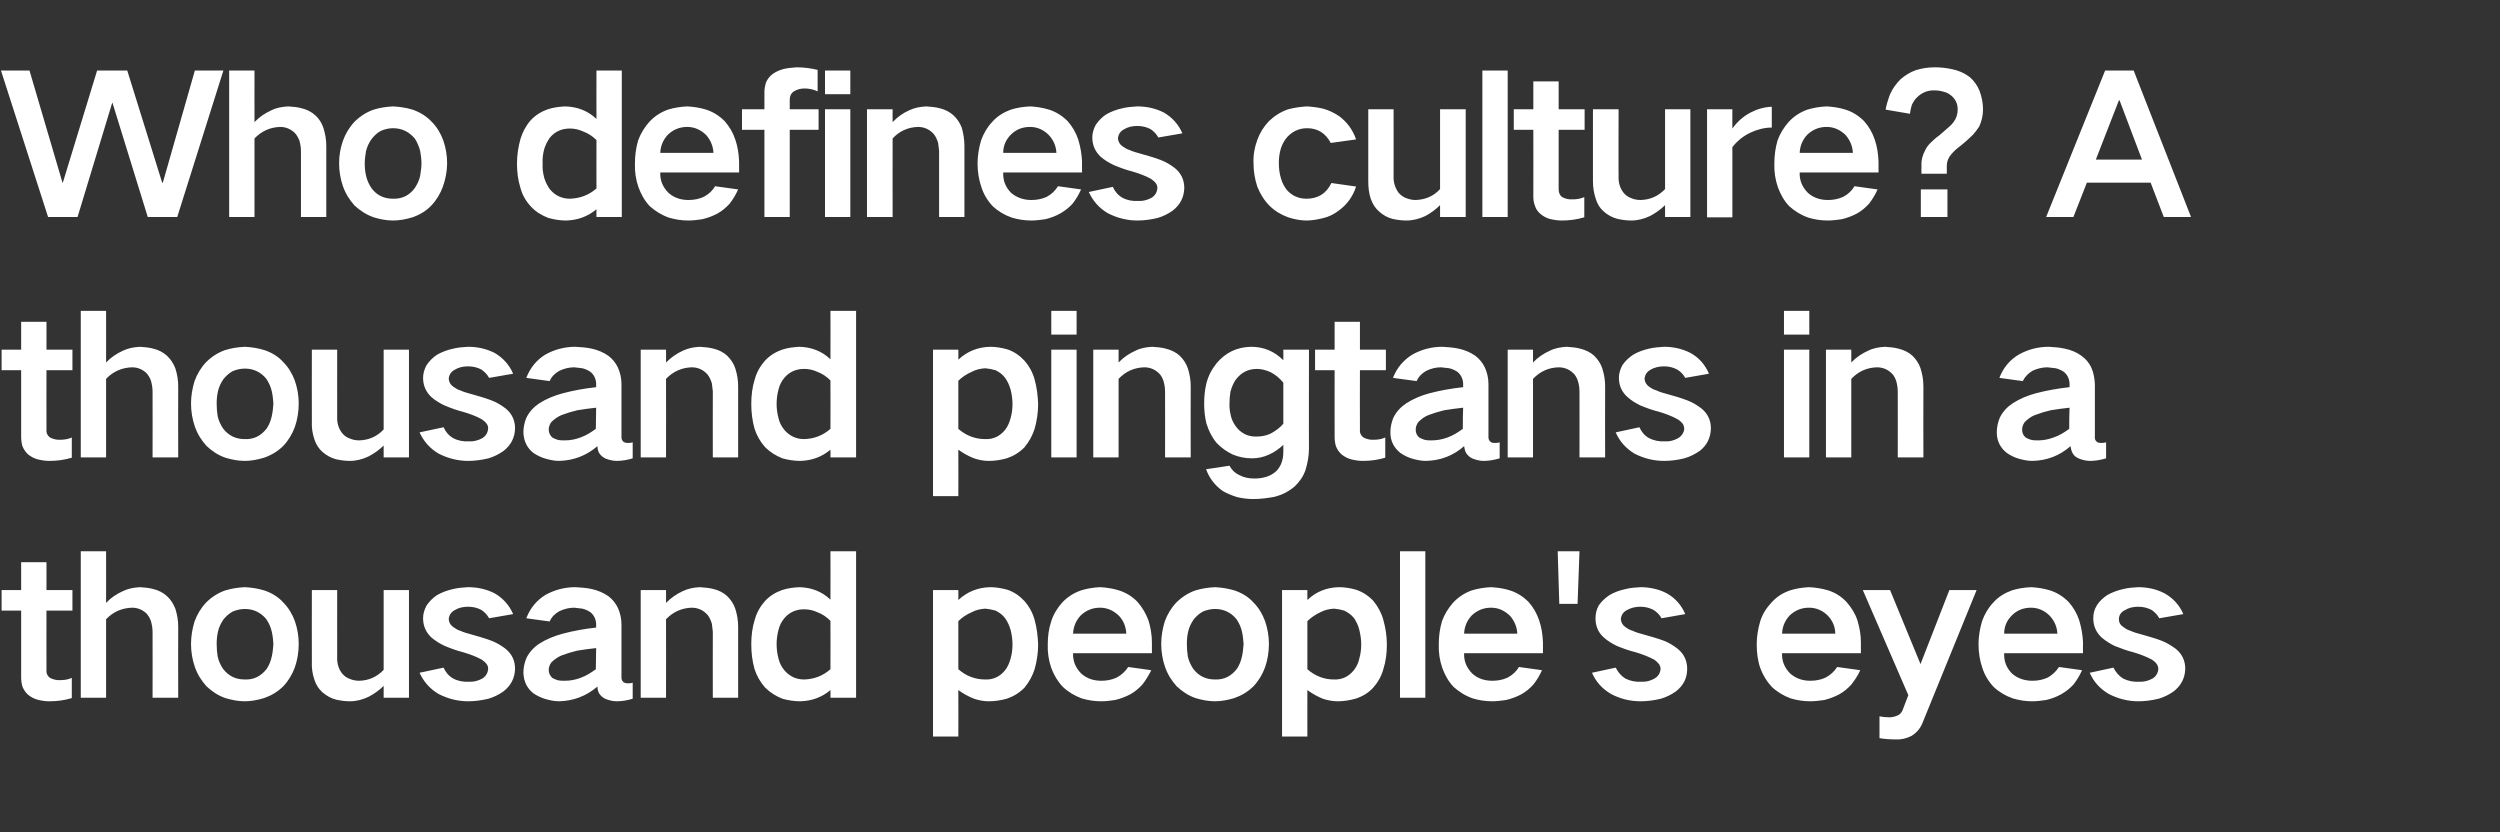
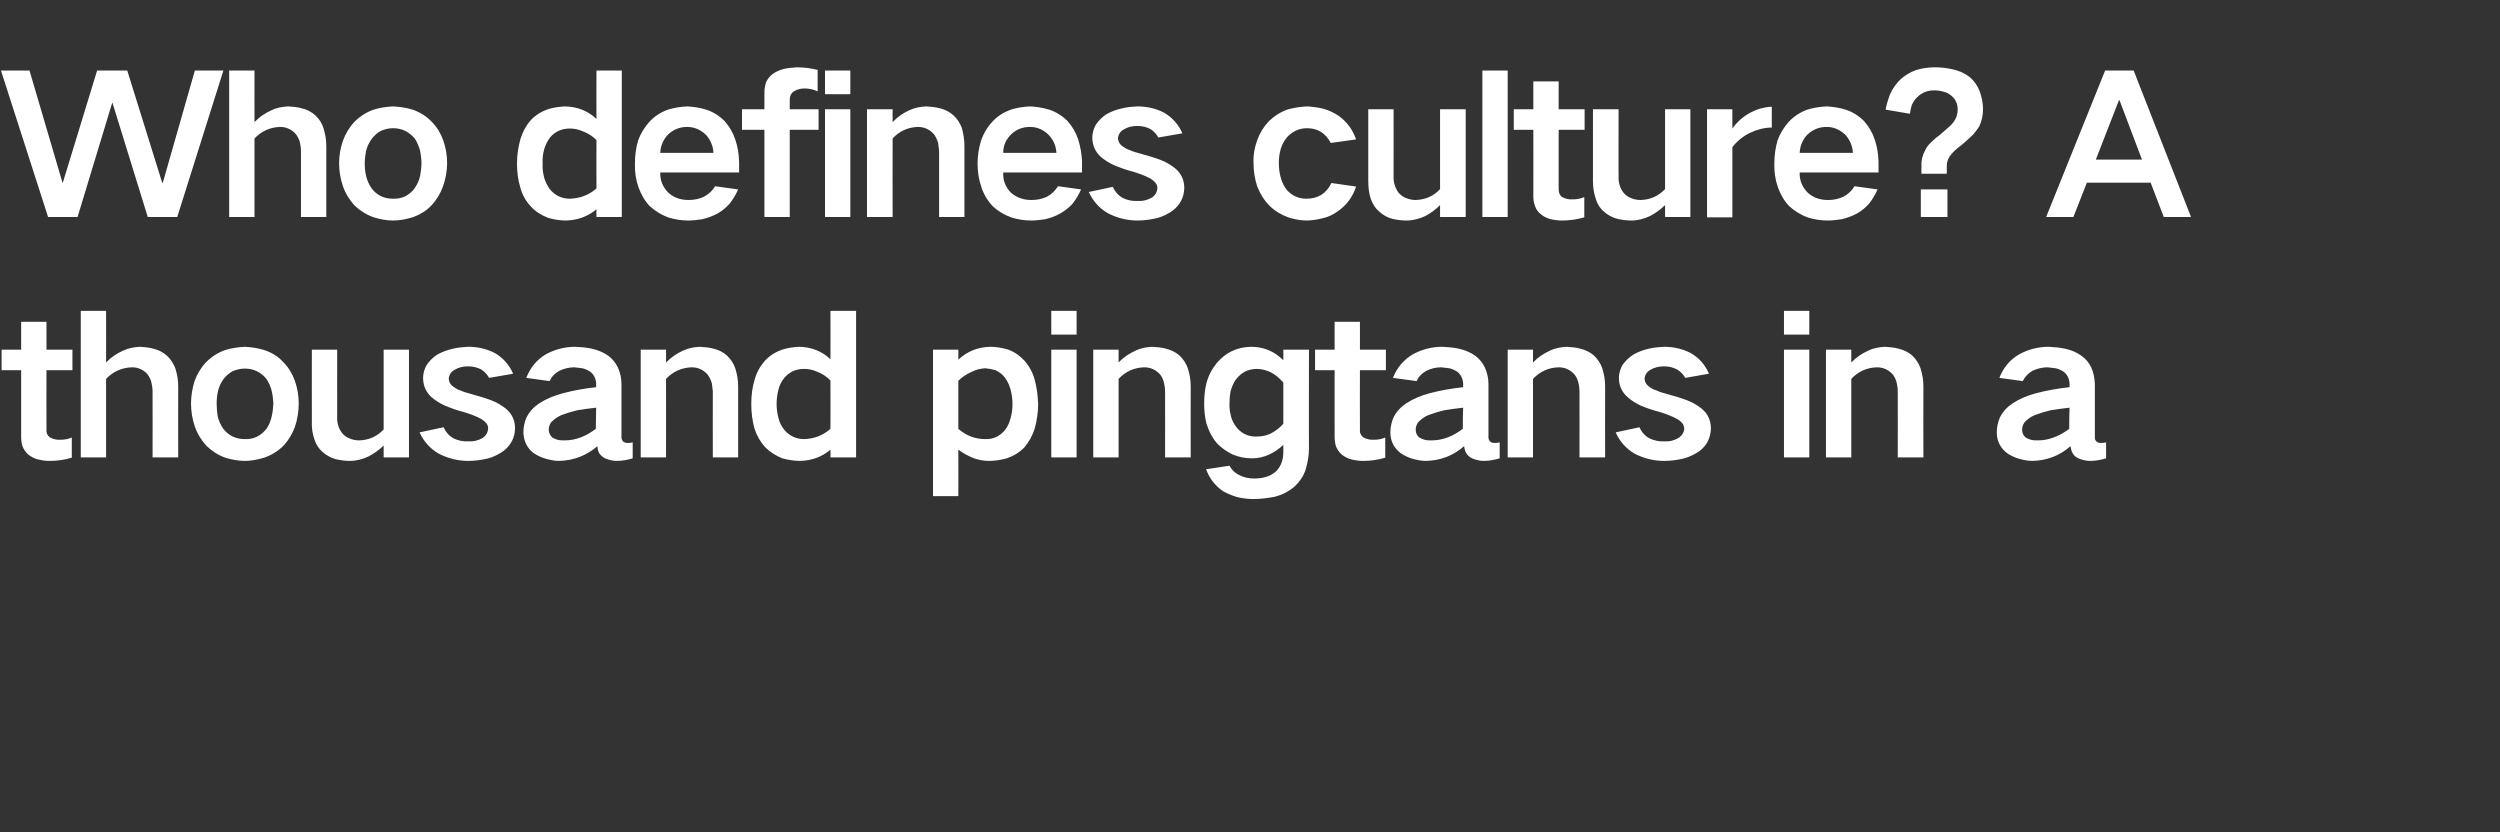
<svg xmlns="http://www.w3.org/2000/svg" version="1.1" width="780px" height="259.6px" viewBox="0 -22 780 259.6" style="top:-22px">
  <rect x="0" y="-22" width="780" height="259.6" fill="#333333" stroke="none" />
  <desc>Who defines culture? A thousand pingtans in a thousand people's eyes</desc>
  <defs />
  <g id="Polygon28164">
-     <path d="M 0.5 162.1 L 0.5 168.5 L 6.6 168.5 C 6.6 168.5 6.6 189.24 6.6 189.2 C 6.6 190.2 6.7 191.2 7 192.2 C 7.4 193.2 8 194.1 8.8 194.8 C 9.7 195.5 10.6 196 11.7 196.3 C 12.9 196.6 14.1 196.8 15.4 196.8 C 17.8 196.8 20.1 196.5 22.4 195.8 C 22.4 195.8 22.4 189.5 22.4 189.5 C 21.3 190 20.1 190.2 18.9 190.2 C 17.7 190.3 16.6 190 15.6 189.5 C 14.8 188.9 14.4 188.1 14.5 187 C 14.46 187.02 14.5 168.5 14.5 168.5 L 22.6 168.5 L 22.6 162.1 L 14.5 162.1 L 14.5 153.4 L 6.6 153.4 L 6.6 162.1 L 0.5 162.1 Z M 25.2 150 L 25.2 195.7 L 33.1 195.7 C 33.1 195.7 33.12 171.18 33.1 171.2 C 35.3 168.9 38 167.7 41.2 167.6 C 42.9 167.6 44.4 168.2 45.7 169.4 C 46.3 170.1 46.8 170.9 47.1 171.8 C 47.4 172.9 47.6 174 47.6 175.1 C 47.64 175.08 47.6 195.7 47.6 195.7 L 55.6 195.7 C 55.6 195.7 55.56 173.52 55.6 173.5 C 55.6 171.6 55.3 169.8 54.7 167.9 C 54.1 166.4 53.3 165.1 52.1 164 C 50.9 162.9 49.5 162.2 47.9 161.8 C 46.5 161.4 45.1 161.3 43.7 161.2 C 41.8 161.3 40.1 161.6 38.4 162.4 C 36.4 163.3 34.6 164.5 33.1 166.1 C 33.12 166.14 33.1 150 33.1 150 L 25.2 150 Z M 60.7 171.9 C 60 174.2 59.6 176.5 59.6 178.9 C 59.6 181.4 60 183.8 60.8 186.1 C 61.6 188.4 62.8 190.3 64.4 192.1 C 66.1 193.7 68 195 70.3 195.8 C 72.3 196.4 74.3 196.8 76.4 196.8 C 78.4 196.8 80.4 196.4 82.4 195.8 C 84.7 195 86.7 193.8 88.4 192.1 C 90 190.4 91.2 188.4 92 186.2 C 92.8 183.9 93.2 181.4 93.2 178.9 C 93.2 176.5 92.8 174.1 92 171.8 C 91.2 169.6 90 167.6 88.4 166 C 86.8 164.2 84.8 163 82.4 162.2 C 80.4 161.6 78.4 161.3 76.4 161.2 C 74.3 161.3 72.3 161.6 70.3 162.2 C 68 163 66 164.3 64.3 166 C 62.7 167.7 61.5 169.7 60.7 171.9 C 60.7 171.9 60.7 171.9 60.7 171.9 Z M 67.9 182.8 C 67.7 181.5 67.6 180.2 67.6 178.9 C 67.6 177.7 67.7 176.4 68 175.1 C 68.3 173.7 68.9 172.5 69.7 171.3 C 70.5 170.3 71.5 169.4 72.6 168.8 C 73.8 168.3 75.1 168 76.4 168 C 79.1 168 81.4 169.1 83.1 171.2 C 83.9 172.4 84.5 173.7 84.8 175.1 C 85.1 176.4 85.2 177.6 85.3 178.9 C 85.2 180.2 85.1 181.5 84.8 182.8 C 84.5 184.2 84 185.5 83.2 186.7 C 81.4 189 79.2 190.1 76.4 190 C 73.5 190 71.3 188.9 69.6 186.7 C 68.8 185.5 68.2 184.2 67.9 182.8 C 67.9 182.8 67.9 182.8 67.9 182.8 Z M 97.3 162.1 C 97.3 162.1 97.26 184.5 97.3 184.5 C 97.2 186.5 97.5 188.3 98.1 190.1 C 98.6 191.7 99.5 193 100.6 194 C 101.9 195.1 103.3 195.9 104.9 196.3 C 106.3 196.6 107.7 196.8 109.1 196.8 C 111.2 196.8 113.1 196.3 115 195.4 C 116.7 194.5 118.3 193.4 119.7 192 C 119.7 192 119.7 195.7 119.7 195.7 L 127.6 195.7 L 127.6 162.1 L 119.7 162.1 C 119.7 162.1 119.7 186.96 119.7 187 C 117.6 189.2 115.1 190.3 112.1 190.4 C 111 190.4 110 190.2 109.1 189.8 C 108.2 189.5 107.4 188.9 106.8 188.2 C 105.6 186.7 105.1 184.9 105.2 182.9 C 105.18 182.94 105.2 162.1 105.2 162.1 L 97.3 162.1 Z M 130.9 187.9 C 132.2 190.7 134.1 192.9 136.8 194.5 C 139.7 196 142.8 196.8 146.1 196.8 C 148.2 196.8 150.3 196.5 152.4 196 C 154.1 195.5 155.7 194.7 157.1 193.7 C 159.4 191.9 160.6 189.6 160.7 186.7 C 160.7 184.1 159.7 182 157.7 180.4 C 156.4 179.4 154.9 178.5 153.3 177.9 C 151.2 177.1 149 176.5 146.9 175.9 C 145.8 175.6 144.7 175.3 143.6 174.8 C 142.9 174.6 142.2 174.2 141.5 173.7 C 140.6 173.1 140.1 172.3 140 171.2 C 140.1 170 140.7 169 141.8 168.4 C 143.1 167.6 144.5 167.3 146 167.3 C 147.5 167.3 148.9 167.6 150.2 168.3 C 151.2 169 152 169.8 152.6 170.9 C 152.6 170.9 160.1 169.6 160.1 169.6 C 158.9 166.8 156.9 164.6 154.3 163.1 C 151.7 161.8 149 161.2 146 161.2 C 144.4 161.3 142.9 161.4 141.3 161.8 C 139.5 162.2 137.9 162.8 136.3 163.7 C 135 164.6 134 165.6 133.1 166.9 C 132.4 168.2 132 169.5 132 170.9 C 132 173.3 132.9 175.3 134.6 176.9 C 135.9 178 137.2 178.8 138.7 179.5 C 140.6 180.3 142.5 181 144.5 181.5 C 146.5 182.1 148.5 182.8 150.3 183.8 C 150.9 184.2 151.5 184.7 151.9 185.3 C 152.2 185.7 152.3 186.2 152.3 186.7 C 152.2 188 151.6 189 150.5 189.7 C 149.2 190.4 147.8 190.8 146.3 190.7 C 144.6 190.8 142.9 190.5 141.4 189.7 C 140 188.9 139 187.7 138.4 186.3 C 138.4 186.3 130.9 187.9 130.9 187.9 Z M 172.3 189.5 C 171.6 188.8 171.2 188 171.2 187 C 171.2 186.2 171.5 185.4 172 184.7 C 172.9 183.8 174 183 175.2 182.5 C 176.8 181.9 178.4 181.4 180.1 181 C 182 180.7 184 180.4 186 180.2 C 186 182.4 185.9 184.6 185.9 186.8 C 184.4 187.9 182.8 188.9 181.1 189.5 C 179.5 190.1 177.9 190.4 176.2 190.4 C 175.5 190.4 174.7 190.4 173.9 190.2 C 173.4 190 172.8 189.8 172.3 189.5 C 172.3 189.5 172.3 189.5 172.3 189.5 Z M 164.2 183.4 C 163.6 184.9 163.3 186.4 163.3 187.9 C 163.4 190.6 164.4 192.7 166.4 194.3 C 167.6 195.1 168.8 195.7 170.2 196.1 C 171.6 196.5 173 196.8 174.4 196.8 C 178.9 196.7 182.9 195.2 186.4 192.2 C 186.4 193 186.6 193.7 186.9 194.3 C 187.4 195.1 188.1 195.7 189 196.1 C 190.1 196.5 191.2 196.8 192.4 196.8 C 194.1 196.8 195.8 196.5 197.4 196 C 197.4 196 197.4 191 197.4 191 C 196.8 191.2 196.3 191.2 195.7 191.2 C 195.3 191.2 195 191.1 194.6 190.9 C 194.1 190.5 193.8 189.9 193.9 189.1 C 193.9 189.1 193.9 172.8 193.9 172.8 C 193.9 171 193.5 169.3 192.8 167.7 C 192.1 166.2 191.1 165 189.8 164 C 188.2 162.9 186.5 162.2 184.7 161.8 C 183 161.4 181.2 161.3 179.5 161.2 C 176.2 161.2 173.1 162 170.2 163.6 C 167.4 165.3 165.4 167.8 164.2 170.9 C 164.2 170.9 171.5 171.9 171.5 171.9 C 172.1 170.5 173.1 169.5 174.5 168.7 C 176 168 177.5 167.6 179.2 167.6 C 180 167.7 180.9 167.8 181.7 167.9 C 182.6 168.1 183.4 168.5 184.2 169 C 185.3 169.9 185.9 171.1 186 172.6 C 186 172.6 186 173.8 186 173.8 C 182.4 174.2 179 174.8 175.6 175.7 C 173 176.4 170.5 177.4 168.3 178.8 C 166.5 180 165.1 181.5 164.2 183.4 C 164.2 183.4 164.2 183.4 164.2 183.4 Z M 199.9 162.1 L 199.9 195.7 L 207.8 195.7 C 207.8 195.7 207.84 171.18 207.8 171.2 C 210 168.9 212.7 167.7 215.8 167.6 C 217.8 167.6 219.5 168.4 220.8 169.9 C 221.4 170.7 221.8 171.6 222.1 172.6 C 222.2 173.4 222.3 174.2 222.4 175.1 C 222.36 175.08 222.4 195.7 222.4 195.7 L 230.3 195.7 C 230.3 195.7 230.28 173.52 230.3 173.5 C 230.3 171.6 230 169.8 229.4 167.9 C 228.9 166.4 228 165.1 226.9 164 C 225.7 162.9 224.3 162.2 222.7 161.8 C 221.2 161.4 219.8 161.3 218.3 161.2 C 216.5 161.3 214.8 161.6 213.1 162.4 C 211.1 163.3 209.4 164.5 207.8 166.1 C 207.84 166.08 207.8 162.1 207.8 162.1 L 199.9 162.1 Z M 235.5 171.3 C 234.7 173.8 234.4 176.4 234.4 179 C 234.4 181.6 234.7 184.2 235.4 186.7 C 236.1 188.9 237.2 190.8 238.7 192.5 C 240.3 194.1 242.1 195.2 244.1 196 C 245.9 196.5 247.8 196.8 249.7 196.8 C 253.2 196.7 256.4 195.6 259.1 193.3 C 259.14 193.32 259.1 195.7 259.1 195.7 L 267.1 195.7 L 267.1 150 L 259.1 150 C 259.1 150 259.14 165.06 259.1 165.1 C 256.4 162.5 253.1 161.3 249.4 161.2 C 247.6 161.3 245.8 161.5 244 162.1 C 242 162.8 240.2 163.9 238.7 165.5 C 237.2 167.2 236.1 169.1 235.5 171.3 C 235.5 171.3 235.5 171.3 235.5 171.3 Z M 259.1 186.8 C 256.7 188.9 254 189.9 250.9 190 C 248.4 190 246.3 189 244.7 187.1 C 243.8 186 243.2 184.8 242.9 183.5 C 242.5 182 242.3 180.5 242.3 179 C 242.3 177.5 242.5 176 242.9 174.5 C 243.2 173.2 243.8 172 244.7 170.9 C 246.3 169 248.4 168.1 250.9 168.1 C 252.3 168.1 253.7 168.4 255 169 C 256.6 169.6 257.9 170.5 259.1 171.7 C 259.14 171.66 259.1 186.8 259.1 186.8 C 259.1 186.8 259.14 186.84 259.1 186.8 Z M 291.1 162.1 L 291.1 207.8 L 299 207.8 C 299 207.8 299.04 193.26 299 193.3 C 300.5 194.4 302.1 195.3 303.9 196 C 305.4 196.5 306.9 196.8 308.5 196.8 C 310.4 196.8 312.3 196.5 314.1 196 C 316.2 195.3 318 194.2 319.6 192.6 C 321 190.9 322.1 189 322.8 186.8 C 323.5 184.3 323.9 181.7 323.9 179.1 C 323.8 176.5 323.5 173.9 322.8 171.4 C 322.2 169.2 321.1 167.2 319.6 165.5 C 318.1 163.9 316.4 162.7 314.3 162 C 312.5 161.5 310.7 161.2 308.9 161.2 C 305.1 161.3 301.8 162.6 299 165.2 C 299.04 165.18 299 162.1 299 162.1 L 291.1 162.1 Z M 303.2 169 C 304.5 168.3 305.9 168 307.4 167.9 C 308.5 168 309.5 168.2 310.6 168.5 C 311.8 169.1 312.8 169.8 313.6 170.9 C 314.4 172 314.9 173.2 315.3 174.5 C 315.7 176.1 315.9 177.6 315.9 179.1 C 315.9 180.6 315.7 182.1 315.3 183.5 C 314.9 184.9 314.4 186.1 313.6 187.1 C 312 189.1 309.9 190.1 307.4 190 C 304.2 190 301.4 188.9 299 186.8 C 299 186.8 299 171.8 299 171.8 C 300.2 170.6 301.6 169.7 303.2 169 C 303.2 169 303.2 169 303.2 169 Z M 328 171.8 C 327.2 174.2 326.9 176.6 326.9 179 C 326.8 181.6 327.2 184.1 328 186.4 C 328.8 188.6 330 190.6 331.6 192.3 C 333.3 193.9 335.3 195.1 337.5 195.9 C 339.5 196.5 341.5 196.8 343.6 196.8 C 345.1 196.8 346.5 196.6 347.9 196.4 C 349.6 196 351.2 195.4 352.7 194.6 C 354.1 193.8 355.3 192.8 356.4 191.6 C 357.5 190.2 358.4 188.7 359.2 187.1 C 359.2 187.1 352 186.1 352 186.1 C 351.1 187.5 349.9 188.6 348.4 189.4 C 346.9 190.1 345.3 190.4 343.6 190.4 C 341.2 190.4 339.1 189.7 337.4 188.2 C 335.6 186.4 334.7 184.3 334.8 181.8 C 334.8 181.8 359.4 181.8 359.4 181.8 C 359.4 181.8 359.4 178.44 359.4 178.4 C 359.4 176.1 359 173.8 358.3 171.5 C 357.5 169.4 356.4 167.5 354.9 165.8 C 353.3 164.1 351.3 162.9 349.1 162.2 C 347.2 161.6 345.2 161.3 343.2 161.2 C 341.2 161.3 339.2 161.6 337.3 162.2 C 335 163 333.1 164.2 331.4 166 C 329.9 167.7 328.7 169.6 328 171.8 C 328 171.8 328 171.8 328 171.8 Z M 334.8 175.7 C 334.9 173.5 335.7 171.6 337.2 170 C 338.9 168.4 340.9 167.6 343.2 167.6 C 345.5 167.6 347.4 168.5 349.1 170.1 C 350.6 171.7 351.3 173.6 351.4 175.7 C 351.4 175.7 334.8 175.7 334.8 175.7 Z M 363.4 171.9 C 362.7 174.2 362.3 176.5 362.3 178.9 C 362.3 181.4 362.7 183.8 363.5 186.1 C 364.3 188.4 365.5 190.3 367.1 192.1 C 368.8 193.7 370.7 195 373 195.8 C 375 196.4 377 196.8 379.1 196.8 C 381.1 196.8 383.1 196.4 385.1 195.8 C 387.4 195 389.4 193.8 391.1 192.1 C 392.7 190.4 393.9 188.4 394.7 186.2 C 395.5 183.9 395.9 181.4 395.9 178.9 C 395.9 176.5 395.5 174.1 394.7 171.8 C 393.9 169.6 392.7 167.6 391.1 166 C 389.5 164.2 387.5 163 385.1 162.2 C 383.1 161.6 381.1 161.3 379.1 161.2 C 377 161.3 375 161.6 373 162.2 C 370.7 163 368.7 164.3 367 166 C 365.4 167.7 364.2 169.7 363.4 171.9 C 363.4 171.9 363.4 171.9 363.4 171.9 Z M 370.6 182.8 C 370.4 181.5 370.3 180.2 370.3 178.9 C 370.3 177.7 370.4 176.4 370.7 175.1 C 371 173.7 371.6 172.5 372.4 171.3 C 373.2 170.3 374.2 169.4 375.3 168.8 C 376.5 168.3 377.8 168 379.1 168 C 381.8 168 384.1 169.1 385.8 171.2 C 386.6 172.4 387.2 173.7 387.5 175.1 C 387.8 176.4 387.9 177.6 388 178.9 C 387.9 180.2 387.8 181.5 387.5 182.8 C 387.2 184.2 386.7 185.5 385.9 186.7 C 384.1 189 381.9 190.1 379.1 190 C 376.2 190 374 188.9 372.3 186.7 C 371.5 185.5 370.9 184.2 370.6 182.8 C 370.6 182.8 370.6 182.8 370.6 182.8 Z M 400 162.1 L 400 207.8 L 407.9 207.8 C 407.9 207.8 407.88 193.26 407.9 193.3 C 409.4 194.4 411 195.3 412.7 196 C 414.2 196.5 415.8 196.8 417.4 196.8 C 419.2 196.8 421.1 196.5 422.9 196 C 425.1 195.3 426.9 194.2 428.4 192.6 C 429.9 190.9 431 189 431.6 186.8 C 432.4 184.3 432.7 181.7 432.7 179.1 C 432.7 176.5 432.3 173.9 431.6 171.4 C 431 169.2 429.9 167.2 428.5 165.5 C 427 163.9 425.2 162.7 423.1 162 C 421.4 161.5 419.6 161.2 417.7 161.2 C 413.9 161.3 410.6 162.6 407.9 165.2 C 407.88 165.18 407.9 162.1 407.9 162.1 L 400 162.1 Z M 412 169 C 413.3 168.3 414.7 168 416.2 167.9 C 417.3 168 418.4 168.2 419.4 168.5 C 420.6 169.1 421.6 169.8 422.5 170.9 C 423.2 172 423.8 173.2 424.1 174.5 C 424.5 176.1 424.7 177.6 424.7 179.1 C 424.7 180.6 424.5 182.1 424.1 183.5 C 423.8 184.9 423.2 186.1 422.4 187.1 C 420.8 189.1 418.7 190.1 416.2 190 C 413.1 190 410.3 188.9 407.9 186.8 C 407.9 186.8 407.9 171.8 407.9 171.8 C 409.1 170.6 410.5 169.7 412 169 C 412 169 412 169 412 169 Z M 436.8 150 L 436.8 195.7 L 444.7 195.7 L 444.7 150 L 436.8 150 Z M 449.9 171.8 C 449.2 174.2 448.9 176.6 448.9 179 C 448.8 181.6 449.2 184.1 450 186.4 C 450.8 188.6 451.9 190.6 453.5 192.3 C 455.3 193.9 457.2 195.1 459.5 195.9 C 461.5 196.5 463.5 196.8 465.6 196.8 C 467 196.8 468.5 196.6 469.9 196.4 C 471.6 196 473.2 195.4 474.7 194.6 C 476.1 193.8 477.3 192.8 478.4 191.6 C 479.5 190.2 480.4 188.7 481.1 187.1 C 481.1 187.1 473.9 186.1 473.9 186.1 C 473.1 187.5 471.9 188.6 470.4 189.4 C 468.9 190.1 467.3 190.4 465.6 190.4 C 463.2 190.4 461.1 189.7 459.4 188.2 C 457.6 186.4 456.7 184.3 456.8 181.8 C 456.77 181.8 481.4 181.8 481.4 181.8 C 481.4 181.8 481.37 178.44 481.4 178.4 C 481.3 176.1 481 173.8 480.2 171.5 C 479.5 169.4 478.4 167.5 476.9 165.8 C 475.2 164.1 473.3 162.9 471.1 162.2 C 469.2 161.6 467.2 161.3 465.2 161.2 C 463.1 161.3 461.2 161.6 459.2 162.2 C 457 163 455.1 164.2 453.4 166 C 451.9 167.7 450.7 169.6 449.9 171.8 C 449.9 171.8 449.9 171.8 449.9 171.8 Z M 456.8 175.7 C 456.9 173.5 457.7 171.6 459.2 170 C 460.9 168.4 462.9 167.6 465.2 167.6 C 467.5 167.6 469.4 168.5 471.1 170.1 C 472.5 171.7 473.3 173.6 473.4 175.7 C 473.4 175.7 456.8 175.7 456.8 175.7 Z M 486 150 L 486.5 166.4 L 492.2 166.4 L 492.8 150 L 486 150 Z M 496.7 187.9 C 497.9 190.7 499.9 192.9 502.6 194.5 C 505.4 196 508.5 196.8 511.9 196.8 C 514 196.8 516.1 196.5 518.2 196 C 519.9 195.5 521.5 194.7 522.9 193.7 C 525.2 191.9 526.4 189.6 526.4 186.7 C 526.4 184.1 525.4 182 523.4 180.4 C 522.1 179.4 520.7 178.5 519.1 177.9 C 516.9 177.1 514.8 176.5 512.6 175.9 C 511.5 175.6 510.4 175.3 509.4 174.8 C 508.6 174.6 507.9 174.2 507.2 173.7 C 506.3 173.1 505.8 172.3 505.7 171.2 C 505.8 170 506.4 169 507.5 168.4 C 508.9 167.6 510.3 167.3 511.8 167.3 C 513.2 167.3 514.6 167.6 515.9 168.3 C 517 169 517.8 169.8 518.4 170.9 C 518.4 170.9 525.8 169.6 525.8 169.6 C 524.6 166.8 522.7 164.6 520 163.1 C 517.5 161.8 514.7 161.2 511.8 161.2 C 510.2 161.3 508.6 161.4 507.1 161.8 C 505.3 162.2 503.6 162.8 502.1 163.7 C 500.8 164.6 499.7 165.6 498.8 166.9 C 498.1 168.2 497.8 169.5 497.8 170.9 C 497.8 173.3 498.6 175.3 500.4 176.9 C 501.6 178 503 178.8 504.4 179.5 C 506.3 180.3 508.3 181 510.3 181.5 C 512.3 182.1 514.2 182.8 516.1 183.8 C 516.7 184.2 517.2 184.7 517.7 185.3 C 517.9 185.7 518.1 186.2 518.1 186.7 C 518 188 517.4 189 516.2 189.7 C 515 190.4 513.6 190.8 512.1 190.7 C 510.3 190.8 508.7 190.5 507.1 189.7 C 505.8 188.9 504.8 187.7 504.1 186.3 C 504.1 186.3 496.7 187.9 496.7 187.9 Z M 549.2 171.8 C 548.5 174.2 548.1 176.6 548.1 179 C 548.1 181.6 548.4 184.1 549.2 186.4 C 550 188.6 551.2 190.6 552.8 192.3 C 554.5 193.9 556.5 195.1 558.7 195.9 C 560.7 196.5 562.8 196.8 564.8 196.8 C 566.3 196.8 567.7 196.6 569.2 196.4 C 570.8 196 572.4 195.4 573.9 194.6 C 575.3 193.8 576.5 192.8 577.6 191.6 C 578.7 190.2 579.7 188.7 580.4 187.1 C 580.4 187.1 573.2 186.1 573.2 186.1 C 572.3 187.5 571.1 188.6 569.6 189.4 C 568.1 190.1 566.5 190.4 564.8 190.4 C 562.4 190.4 560.4 189.7 558.6 188.2 C 556.8 186.4 555.9 184.3 556 181.8 C 556.01 181.8 580.6 181.8 580.6 181.8 C 580.6 181.8 580.61 178.44 580.6 178.4 C 580.6 176.1 580.2 173.8 579.5 171.5 C 578.8 169.4 577.6 167.5 576.1 165.8 C 574.5 164.1 572.6 162.9 570.4 162.2 C 568.4 161.6 566.4 161.3 564.4 161.2 C 562.4 161.3 560.4 161.6 558.5 162.2 C 556.2 163 554.3 164.2 552.7 166 C 551.1 167.7 549.9 169.6 549.2 171.8 C 549.2 171.8 549.2 171.8 549.2 171.8 Z M 556 175.7 C 556.1 173.5 556.9 171.6 558.4 170 C 560.1 168.4 562.1 167.6 564.4 167.6 C 566.7 167.6 568.7 168.5 570.3 170.1 C 571.8 171.7 572.6 173.6 572.6 175.7 C 572.6 175.7 556 175.7 556 175.7 Z M 581.2 162.1 L 595.4 194.9 C 595.4 194.9 593.57 199.62 593.6 199.6 C 593.3 200.3 592.8 200.9 592.1 201.2 C 591.2 201.6 590.4 201.8 589.5 201.8 C 588.5 201.8 587.4 201.7 586.4 201.5 C 586.4 201.5 586.4 208.3 586.4 208.3 C 588.1 208.6 589.8 208.7 591.5 208.7 C 593.2 208.8 594.8 208.4 596.4 207.6 C 598 206.6 599.1 205.3 599.8 203.6 C 599.81 203.58 616.7 162.1 616.7 162.1 L 608.2 162.1 L 599.2 185.2 L 589.7 162.1 L 581.2 162.1 Z M 618.4 171.8 C 617.7 174.2 617.3 176.6 617.3 179 C 617.3 181.6 617.7 184.1 618.5 186.4 C 619.2 188.6 620.4 190.6 622 192.3 C 623.7 193.9 625.7 195.1 628 195.9 C 630 196.5 632 196.8 634.1 196.8 C 635.5 196.8 637 196.6 638.4 196.4 C 640.1 196 641.7 195.4 643.1 194.6 C 644.5 193.8 645.8 192.8 646.9 191.6 C 648 190.2 648.9 188.7 649.6 187.1 C 649.6 187.1 642.4 186.1 642.4 186.1 C 641.5 187.5 640.3 188.6 638.9 189.4 C 637.3 190.1 635.8 190.4 634.1 190.4 C 631.7 190.4 629.6 189.7 627.8 188.2 C 626 186.4 625.2 184.3 625.3 181.8 C 625.25 181.8 649.9 181.8 649.9 181.8 C 649.9 181.8 649.85 178.44 649.9 178.4 C 649.8 176.1 649.4 173.8 648.7 171.5 C 648 169.4 646.9 167.5 645.4 165.8 C 643.7 164.1 641.8 162.9 639.6 162.2 C 637.6 161.6 635.7 161.3 633.7 161.2 C 631.6 161.3 629.6 161.6 627.7 162.2 C 625.5 163 623.5 164.2 621.9 166 C 620.3 167.7 619.2 169.6 618.4 171.8 C 618.4 171.8 618.4 171.8 618.4 171.8 Z M 625.3 175.7 C 625.3 173.5 626.1 171.6 627.7 170 C 629.3 168.4 631.3 167.6 633.7 167.6 C 635.9 167.6 637.9 168.5 639.5 170.1 C 641 171.7 641.8 173.6 641.9 175.7 C 641.9 175.7 625.3 175.7 625.3 175.7 Z M 652 187.9 C 653.2 190.7 655.2 192.9 657.9 194.5 C 660.8 196 663.9 196.8 667.2 196.8 C 669.3 196.8 671.4 196.5 673.5 196 C 675.2 195.5 676.8 194.7 678.2 193.7 C 680.5 191.9 681.7 189.6 681.8 186.7 C 681.8 184.1 680.8 182 678.8 180.4 C 677.4 179.4 676 178.5 674.4 177.9 C 672.3 177.1 670.1 176.5 668 175.9 C 666.8 175.6 665.8 175.3 664.7 174.8 C 664 174.6 663.2 174.2 662.6 173.7 C 661.6 173.1 661.1 172.3 661.1 171.2 C 661.1 170 661.7 169 662.9 168.4 C 664.2 167.6 665.6 167.3 667.1 167.3 C 668.6 167.3 669.9 167.6 671.3 168.3 C 672.3 169 673.1 169.8 673.7 170.9 C 673.7 170.9 681.2 169.6 681.2 169.6 C 680 166.8 678 164.6 675.3 163.1 C 672.8 161.8 670 161.2 667.1 161.2 C 665.5 161.3 663.9 161.4 662.4 161.8 C 660.6 162.2 659 162.8 657.4 163.7 C 656.1 164.6 655 165.6 654.2 166.9 C 653.4 168.2 653.1 169.5 653.1 170.9 C 653.1 173.3 654 175.3 655.7 176.9 C 657 178 658.3 178.8 659.7 179.5 C 661.7 180.3 663.6 181 665.6 181.5 C 667.6 182.1 669.5 182.8 671.4 183.8 C 672 184.2 672.6 184.7 673 185.3 C 673.2 185.7 673.4 186.2 673.4 186.7 C 673.3 188 672.7 189 671.6 189.7 C 670.3 190.4 668.9 190.8 667.4 190.7 C 665.7 190.8 664 190.5 662.4 189.7 C 661.1 188.9 660.1 187.7 659.4 186.3 C 659.4 186.3 652 187.9 652 187.9 Z " stroke="none" fill="#fff" />
-   </g>
+     </g>
  <g id="Polygon28163">
    <path d="M 0.5 87.1 L 0.5 93.5 L 6.6 93.5 C 6.6 93.5 6.6 114.24 6.6 114.2 C 6.6 115.2 6.7 116.2 7 117.2 C 7.4 118.2 8 119.1 8.8 119.8 C 9.7 120.5 10.6 121 11.7 121.3 C 12.9 121.6 14.1 121.8 15.4 121.8 C 17.8 121.8 20.1 121.5 22.4 120.8 C 22.4 120.8 22.4 114.5 22.4 114.5 C 21.3 115 20.1 115.2 18.9 115.2 C 17.7 115.3 16.6 115 15.6 114.5 C 14.8 113.9 14.4 113.1 14.5 112 C 14.46 112.02 14.5 93.5 14.5 93.5 L 22.6 93.5 L 22.6 87.1 L 14.5 87.1 L 14.5 78.4 L 6.6 78.4 L 6.6 87.1 L 0.5 87.1 Z M 25.2 75 L 25.2 120.7 L 33.1 120.7 C 33.1 120.7 33.12 96.18 33.1 96.2 C 35.3 93.9 38 92.7 41.2 92.6 C 42.9 92.6 44.4 93.2 45.7 94.4 C 46.3 95.1 46.8 95.9 47.1 96.8 C 47.4 97.9 47.6 99 47.6 100.1 C 47.64 100.08 47.6 120.7 47.6 120.7 L 55.6 120.7 C 55.6 120.7 55.56 98.52 55.6 98.5 C 55.6 96.6 55.3 94.8 54.7 92.9 C 54.1 91.4 53.3 90.1 52.1 89 C 50.9 87.9 49.5 87.2 47.9 86.8 C 46.5 86.4 45.1 86.3 43.7 86.2 C 41.8 86.3 40.1 86.6 38.4 87.4 C 36.4 88.3 34.6 89.5 33.1 91.1 C 33.12 91.14 33.1 75 33.1 75 L 25.2 75 Z M 60.7 96.9 C 60 99.2 59.6 101.5 59.6 103.9 C 59.6 106.4 60 108.8 60.8 111.1 C 61.6 113.4 62.8 115.3 64.4 117.1 C 66.1 118.7 68 120 70.3 120.8 C 72.3 121.4 74.3 121.8 76.4 121.8 C 78.4 121.8 80.4 121.4 82.4 120.8 C 84.7 120 86.7 118.8 88.4 117.1 C 90 115.4 91.2 113.4 92 111.2 C 92.8 108.9 93.2 106.4 93.2 103.9 C 93.2 101.5 92.8 99.1 92 96.8 C 91.2 94.6 90 92.6 88.4 91 C 86.8 89.2 84.8 88 82.4 87.2 C 80.4 86.6 78.4 86.3 76.4 86.2 C 74.3 86.3 72.3 86.6 70.3 87.2 C 68 88 66 89.3 64.3 91 C 62.7 92.7 61.5 94.7 60.7 96.9 C 60.7 96.9 60.7 96.9 60.7 96.9 Z M 67.9 107.8 C 67.7 106.5 67.6 105.2 67.6 103.9 C 67.6 102.7 67.7 101.4 68 100.1 C 68.3 98.7 68.9 97.5 69.7 96.3 C 70.5 95.3 71.5 94.4 72.6 93.8 C 73.8 93.3 75.1 93 76.4 93 C 79.1 93 81.4 94.1 83.1 96.2 C 83.9 97.4 84.5 98.7 84.8 100.1 C 85.1 101.4 85.2 102.6 85.3 103.9 C 85.2 105.2 85.1 106.5 84.8 107.8 C 84.5 109.2 84 110.5 83.2 111.7 C 81.4 114 79.2 115.1 76.4 115 C 73.5 115 71.3 113.9 69.6 111.7 C 68.8 110.5 68.2 109.2 67.9 107.8 C 67.9 107.8 67.9 107.8 67.9 107.8 Z M 97.3 87.1 C 97.3 87.1 97.26 109.5 97.3 109.5 C 97.2 111.5 97.5 113.3 98.1 115.1 C 98.6 116.7 99.5 118 100.6 119 C 101.9 120.1 103.3 120.9 104.9 121.3 C 106.3 121.6 107.7 121.8 109.1 121.8 C 111.2 121.8 113.1 121.3 115 120.4 C 116.7 119.5 118.3 118.4 119.7 117 C 119.7 117 119.7 120.7 119.7 120.7 L 127.6 120.7 L 127.6 87.1 L 119.7 87.1 C 119.7 87.1 119.7 111.96 119.7 112 C 117.6 114.2 115.1 115.3 112.1 115.4 C 111 115.4 110 115.2 109.1 114.8 C 108.2 114.5 107.4 113.9 106.8 113.2 C 105.6 111.7 105.1 109.9 105.2 107.9 C 105.18 107.94 105.2 87.1 105.2 87.1 L 97.3 87.1 Z M 130.9 112.9 C 132.2 115.7 134.1 117.9 136.8 119.5 C 139.7 121 142.8 121.8 146.1 121.8 C 148.2 121.8 150.3 121.5 152.4 121 C 154.1 120.5 155.7 119.7 157.1 118.7 C 159.4 116.9 160.6 114.6 160.7 111.7 C 160.7 109.1 159.7 107 157.7 105.4 C 156.4 104.4 154.9 103.5 153.3 102.9 C 151.2 102.1 149 101.5 146.9 100.9 C 145.8 100.6 144.7 100.3 143.6 99.8 C 142.9 99.6 142.2 99.2 141.5 98.7 C 140.6 98.1 140.1 97.3 140 96.2 C 140.1 95 140.7 94 141.8 93.4 C 143.1 92.6 144.5 92.3 146 92.3 C 147.5 92.3 148.9 92.6 150.2 93.3 C 151.2 94 152 94.8 152.6 95.9 C 152.6 95.9 160.1 94.6 160.1 94.6 C 158.9 91.8 156.9 89.6 154.3 88.1 C 151.7 86.8 149 86.2 146 86.2 C 144.4 86.3 142.9 86.4 141.3 86.8 C 139.5 87.2 137.9 87.8 136.3 88.7 C 135 89.6 134 90.6 133.1 91.9 C 132.4 93.2 132 94.5 132 95.9 C 132 98.3 132.9 100.3 134.6 101.9 C 135.9 103 137.2 103.8 138.7 104.5 C 140.6 105.3 142.5 106 144.5 106.5 C 146.5 107.1 148.5 107.8 150.3 108.8 C 150.9 109.2 151.5 109.7 151.9 110.3 C 152.2 110.7 152.3 111.2 152.3 111.7 C 152.2 113 151.6 114 150.5 114.7 C 149.2 115.4 147.8 115.8 146.3 115.7 C 144.6 115.8 142.9 115.5 141.4 114.7 C 140 113.9 139 112.7 138.4 111.3 C 138.4 111.3 130.9 112.9 130.9 112.9 Z M 172.3 114.5 C 171.6 113.8 171.2 113 171.2 112 C 171.2 111.2 171.5 110.4 172 109.7 C 172.9 108.8 174 108 175.2 107.5 C 176.8 106.9 178.4 106.4 180.1 106 C 182 105.7 184 105.4 186 105.2 C 186 107.4 185.9 109.6 185.9 111.8 C 184.4 112.9 182.8 113.9 181.1 114.5 C 179.5 115.1 177.9 115.4 176.2 115.4 C 175.5 115.4 174.7 115.4 173.9 115.2 C 173.4 115 172.8 114.8 172.3 114.5 C 172.3 114.5 172.3 114.5 172.3 114.5 Z M 164.2 108.4 C 163.6 109.9 163.3 111.4 163.3 112.9 C 163.4 115.6 164.4 117.7 166.4 119.3 C 167.6 120.1 168.8 120.7 170.2 121.1 C 171.6 121.5 173 121.8 174.4 121.8 C 178.9 121.7 182.9 120.2 186.4 117.2 C 186.4 118 186.6 118.7 186.9 119.3 C 187.4 120.1 188.1 120.7 189 121.1 C 190.1 121.5 191.2 121.8 192.4 121.8 C 194.1 121.8 195.8 121.5 197.4 121 C 197.4 121 197.4 116 197.4 116 C 196.8 116.2 196.3 116.2 195.7 116.2 C 195.3 116.2 195 116.1 194.6 115.9 C 194.1 115.5 193.8 114.9 193.9 114.1 C 193.9 114.1 193.9 97.8 193.9 97.8 C 193.9 96 193.5 94.3 192.8 92.7 C 192.1 91.2 191.1 90 189.8 89 C 188.2 87.9 186.5 87.2 184.7 86.8 C 183 86.4 181.2 86.3 179.5 86.2 C 176.2 86.2 173.1 87 170.2 88.6 C 167.4 90.3 165.4 92.8 164.2 95.9 C 164.2 95.9 171.5 96.9 171.5 96.9 C 172.1 95.5 173.1 94.5 174.5 93.7 C 176 93 177.5 92.6 179.2 92.6 C 180 92.7 180.9 92.8 181.7 92.9 C 182.6 93.1 183.4 93.5 184.2 94 C 185.3 94.9 185.9 96.1 186 97.6 C 186 97.6 186 98.8 186 98.8 C 182.4 99.2 179 99.8 175.6 100.7 C 173 101.4 170.5 102.4 168.3 103.8 C 166.5 105 165.1 106.5 164.2 108.4 C 164.2 108.4 164.2 108.4 164.2 108.4 Z M 199.9 87.1 L 199.9 120.7 L 207.8 120.7 C 207.8 120.7 207.84 96.18 207.8 96.2 C 210 93.9 212.7 92.7 215.8 92.6 C 217.8 92.6 219.5 93.4 220.8 94.9 C 221.4 95.7 221.8 96.6 222.1 97.6 C 222.2 98.4 222.3 99.2 222.4 100.1 C 222.36 100.08 222.4 120.7 222.4 120.7 L 230.3 120.7 C 230.3 120.7 230.28 98.52 230.3 98.5 C 230.3 96.6 230 94.8 229.4 92.9 C 228.9 91.4 228 90.1 226.9 89 C 225.7 87.9 224.3 87.2 222.7 86.8 C 221.2 86.4 219.8 86.3 218.3 86.2 C 216.5 86.3 214.8 86.6 213.1 87.4 C 211.1 88.3 209.4 89.5 207.8 91.1 C 207.84 91.08 207.8 87.1 207.8 87.1 L 199.9 87.1 Z M 235.5 96.3 C 234.7 98.8 234.4 101.4 234.4 104 C 234.4 106.6 234.7 109.2 235.4 111.7 C 236.1 113.9 237.2 115.8 238.7 117.5 C 240.3 119.1 242.1 120.2 244.1 121 C 245.9 121.5 247.8 121.8 249.7 121.8 C 253.2 121.7 256.4 120.6 259.1 118.3 C 259.14 118.32 259.1 120.7 259.1 120.7 L 267.1 120.7 L 267.1 75 L 259.1 75 C 259.1 75 259.14 90.06 259.1 90.1 C 256.4 87.5 253.1 86.3 249.4 86.2 C 247.6 86.3 245.8 86.5 244 87.1 C 242 87.8 240.2 88.9 238.7 90.5 C 237.2 92.2 236.1 94.1 235.5 96.3 C 235.5 96.3 235.5 96.3 235.5 96.3 Z M 259.1 111.8 C 256.7 113.9 254 114.9 250.9 115 C 248.4 115 246.3 114 244.7 112.1 C 243.8 111 243.2 109.8 242.9 108.5 C 242.5 107 242.3 105.5 242.3 104 C 242.3 102.5 242.5 101 242.9 99.5 C 243.2 98.2 243.8 97 244.7 95.9 C 246.3 94 248.4 93.1 250.9 93.1 C 252.3 93.1 253.7 93.4 255 94 C 256.6 94.6 257.9 95.5 259.1 96.7 C 259.14 96.66 259.1 111.8 259.1 111.8 C 259.1 111.8 259.14 111.84 259.1 111.8 Z M 291.1 87.1 L 291.1 132.8 L 299 132.8 C 299 132.8 299.04 118.26 299 118.3 C 300.5 119.4 302.1 120.3 303.9 121 C 305.4 121.5 306.9 121.8 308.5 121.8 C 310.4 121.8 312.3 121.5 314.1 121 C 316.2 120.3 318 119.2 319.6 117.6 C 321 115.9 322.1 114 322.8 111.8 C 323.5 109.3 323.9 106.7 323.9 104.1 C 323.8 101.5 323.5 98.9 322.8 96.4 C 322.2 94.2 321.1 92.2 319.6 90.5 C 318.1 88.9 316.4 87.7 314.3 87 C 312.5 86.5 310.7 86.2 308.9 86.2 C 305.1 86.3 301.8 87.6 299 90.2 C 299.04 90.18 299 87.1 299 87.1 L 291.1 87.1 Z M 303.2 94 C 304.5 93.3 305.9 93 307.4 92.9 C 308.5 93 309.5 93.2 310.6 93.5 C 311.8 94.1 312.8 94.8 313.6 95.9 C 314.4 97 314.9 98.2 315.3 99.5 C 315.7 101.1 315.9 102.6 315.9 104.1 C 315.9 105.6 315.7 107.1 315.3 108.5 C 314.9 109.9 314.4 111.1 313.6 112.1 C 312 114.1 309.9 115.1 307.4 115 C 304.2 115 301.4 113.9 299 111.8 C 299 111.8 299 96.8 299 96.8 C 300.2 95.6 301.6 94.7 303.2 94 C 303.2 94 303.2 94 303.2 94 Z M 328 87.1 L 328 120.7 L 335.9 120.7 L 335.9 87.1 L 328 87.1 Z M 328 75 L 328 82.4 L 335.9 82.4 L 335.9 75 L 328 75 Z M 341.1 87.1 L 341.1 120.7 L 349 120.7 C 349 120.7 349.02 96.18 349 96.2 C 351.2 93.9 353.8 92.7 357 92.6 C 359 92.6 360.7 93.4 362 94.9 C 362.6 95.7 363 96.6 363.2 97.6 C 363.4 98.4 363.5 99.2 363.5 100.1 C 363.54 100.08 363.5 120.7 363.5 120.7 L 371.5 120.7 C 371.5 120.7 371.46 98.52 371.5 98.5 C 371.5 96.6 371.2 94.8 370.6 92.9 C 370.1 91.4 369.2 90.1 368.1 89 C 366.9 87.9 365.4 87.2 363.8 86.8 C 362.4 86.4 361 86.3 359.5 86.2 C 357.7 86.3 355.9 86.6 354.3 87.4 C 352.3 88.3 350.5 89.5 349 91.1 C 349.02 91.08 349 87.1 349 87.1 L 341.1 87.1 Z M 376.4 97.6 C 375.9 99.6 375.7 101.7 375.7 103.9 C 375.7 106 375.9 108.1 376.4 110.1 C 377.1 112.4 378.1 114.4 379.6 116.2 C 381 117.7 382.7 118.9 384.6 119.8 C 386.5 120.6 388.5 121 390.6 121 C 392.5 121 394.3 120.6 396 119.8 C 397.6 119.1 399.1 118 400.4 116.8 C 400.4 116.8 400.4 118.9 400.4 118.9 C 400.4 119.9 400.3 120.9 400 121.9 C 399.7 123 399.1 124 398.3 124.9 C 397.4 125.7 396.5 126.3 395.3 126.7 C 394.1 127.1 392.8 127.3 391.4 127.3 C 389.7 127.3 388.1 127 386.6 126.2 C 385.3 125.6 384.3 124.6 383.6 123.3 C 383.6 123.3 376.3 124.4 376.3 124.4 C 377.3 127.2 379.1 129.5 381.5 131.2 C 382.9 132 384.4 132.6 386 133.1 C 387.7 133.5 389.4 133.7 391.1 133.7 C 393.3 133.7 395.5 133.4 397.7 133 C 400 132.4 402 131.4 403.9 129.8 C 405.4 128.4 406.6 126.7 407.3 124.7 C 408 122.4 408.4 120.2 408.4 117.8 C 408.35 117.84 408.4 87.1 408.4 87.1 L 400.4 87.1 C 400.4 87.1 400.43 90.42 400.4 90.4 C 397.6 87.6 394.3 86.2 390.3 86.2 C 385.9 86.3 382.4 88 379.6 91.3 C 378.1 93.2 377 95.2 376.4 97.6 C 376.4 97.6 376.4 97.6 376.4 97.6 Z M 396.4 113.3 C 395.1 113.9 393.6 114.2 392.2 114.2 C 389.8 114.3 387.8 113.5 386.2 111.8 C 385.3 110.8 384.6 109.6 384.2 108.4 C 383.8 106.9 383.5 105.4 383.6 103.9 C 383.6 102.6 383.7 101.4 383.9 100.2 C 384.3 98.8 384.8 97.5 385.6 96.4 C 387.3 94.2 389.4 93.1 392.2 93.1 C 393.6 93.1 395 93.5 396.4 94.1 C 397.9 94.9 399.3 96 400.4 97.4 C 400.4 97.4 400.4 110.2 400.4 110.2 C 399.3 111.5 397.9 112.5 396.4 113.3 C 396.4 113.3 396.4 113.3 396.4 113.3 Z M 410.3 87.1 L 410.3 93.5 L 416.4 93.5 C 416.4 93.5 416.39 114.24 416.4 114.2 C 416.4 115.2 416.5 116.2 416.8 117.2 C 417.2 118.2 417.8 119.1 418.6 119.8 C 419.5 120.5 420.4 121 421.5 121.3 C 422.7 121.6 423.9 121.8 425.2 121.8 C 427.6 121.8 429.9 121.5 432.2 120.8 C 432.2 120.8 432.2 114.5 432.2 114.5 C 431.1 115 429.9 115.2 428.7 115.2 C 427.5 115.3 426.4 115 425.4 114.5 C 424.6 113.9 424.2 113.1 424.3 112 C 424.25 112.02 424.3 93.5 424.3 93.5 L 432.4 93.5 L 432.4 87.1 L 424.3 87.1 L 424.3 78.4 L 416.4 78.4 L 416.4 87.1 L 410.3 87.1 Z M 442.8 114.5 C 442 113.8 441.7 113 441.7 112 C 441.7 111.2 442 110.4 442.5 109.7 C 443.4 108.8 444.4 108 445.7 107.5 C 447.3 106.9 448.9 106.4 450.6 106 C 452.5 105.7 454.5 105.4 456.5 105.2 C 456.4 107.4 456.4 109.6 456.4 111.8 C 454.9 112.9 453.3 113.9 451.6 114.5 C 450 115.1 448.3 115.4 446.7 115.4 C 445.9 115.4 445.2 115.4 444.4 115.2 C 443.9 115 443.3 114.8 442.8 114.5 C 442.8 114.5 442.8 114.5 442.8 114.5 Z M 434.7 108.4 C 434.1 109.9 433.8 111.4 433.8 112.9 C 433.8 115.6 434.9 117.7 436.9 119.3 C 438 120.1 439.3 120.7 440.6 121.1 C 442 121.5 443.5 121.8 444.9 121.8 C 449.4 121.7 453.4 120.2 456.8 117.2 C 456.9 118 457.1 118.7 457.4 119.3 C 457.9 120.1 458.6 120.7 459.5 121.1 C 460.6 121.5 461.7 121.8 462.9 121.8 C 464.6 121.8 466.2 121.5 467.9 121 C 467.9 121 467.9 116 467.9 116 C 467.3 116.2 466.8 116.2 466.2 116.2 C 465.8 116.2 465.4 116.1 465.1 115.9 C 464.6 115.5 464.3 114.9 464.4 114.1 C 464.4 114.1 464.4 97.8 464.4 97.8 C 464.4 96 464 94.3 463.3 92.7 C 462.6 91.2 461.6 90 460.3 89 C 458.7 87.9 457 87.2 455.2 86.8 C 453.4 86.4 451.7 86.3 450 86.2 C 446.7 86.2 443.6 87 440.7 88.6 C 437.9 90.3 435.8 92.8 434.6 95.9 C 434.6 95.9 442 96.9 442 96.9 C 442.6 95.5 443.6 94.5 445 93.7 C 446.4 93 448 92.6 449.6 92.6 C 450.5 92.7 451.4 92.8 452.2 92.9 C 453.1 93.1 453.9 93.5 454.7 94 C 455.8 94.9 456.4 96.1 456.5 97.6 C 456.5 97.6 456.5 98.8 456.5 98.8 C 452.9 99.2 449.4 99.8 446 100.7 C 443.4 101.4 441 102.4 438.8 103.8 C 437 105 435.6 106.5 434.7 108.4 C 434.7 108.4 434.7 108.4 434.7 108.4 Z M 470.4 87.1 L 470.4 120.7 L 478.3 120.7 C 478.3 120.7 478.31 96.18 478.3 96.2 C 480.5 93.9 483.1 92.7 486.3 92.6 C 488.3 92.6 490 93.4 491.3 94.9 C 491.9 95.7 492.3 96.6 492.5 97.6 C 492.7 98.4 492.8 99.2 492.8 100.1 C 492.83 100.08 492.8 120.7 492.8 120.7 L 500.8 120.7 C 500.8 120.7 500.75 98.52 500.8 98.5 C 500.8 96.6 500.5 94.8 499.9 92.9 C 499.4 91.4 498.5 90.1 497.4 89 C 496.2 87.9 494.7 87.2 493.1 86.8 C 491.7 86.4 490.3 86.3 488.8 86.2 C 487 86.3 485.2 86.6 483.6 87.4 C 481.6 88.3 479.8 89.5 478.3 91.1 C 478.31 91.08 478.3 87.1 478.3 87.1 L 470.4 87.1 Z M 504.1 112.9 C 505.3 115.7 507.3 117.9 509.9 119.5 C 512.8 121 515.9 121.8 519.2 121.8 C 521.4 121.8 523.5 121.5 525.5 121 C 527.3 120.5 528.8 119.7 530.3 118.7 C 532.6 116.9 533.7 114.6 533.8 111.7 C 533.8 109.1 532.8 107 530.8 105.4 C 529.5 104.4 528 103.5 526.4 102.9 C 524.3 102.1 522.2 101.5 520 100.9 C 518.9 100.6 517.8 100.3 516.8 99.8 C 516 99.6 515.3 99.2 514.6 98.7 C 513.7 98.1 513.2 97.3 513.1 96.2 C 513.2 95 513.8 94 514.9 93.4 C 516.2 92.6 517.7 92.3 519.2 92.3 C 520.6 92.3 522 92.6 523.3 93.3 C 524.4 94 525.2 94.8 525.8 95.9 C 525.8 95.9 533.2 94.6 533.2 94.6 C 532 91.8 530.1 89.6 527.4 88.1 C 524.8 86.8 522.1 86.2 519.2 86.2 C 517.6 86.3 516 86.4 514.4 86.8 C 512.7 87.2 511 87.8 509.5 88.7 C 508.2 89.6 507.1 90.6 506.2 91.9 C 505.5 93.2 505.1 94.5 505.1 95.9 C 505.1 98.3 506 100.3 507.8 101.9 C 509 103 510.4 103.8 511.8 104.5 C 513.7 105.3 515.7 106 517.7 106.5 C 519.7 107.1 521.6 107.8 523.4 108.8 C 524.1 109.2 524.6 109.7 525.1 110.3 C 525.3 110.7 525.4 111.2 525.5 111.7 C 525.4 113 524.7 114 523.6 114.7 C 522.3 115.4 521 115.8 519.5 115.7 C 517.7 115.8 516.1 115.5 514.5 114.7 C 513.1 113.9 512.1 112.7 511.5 111.3 C 511.5 111.3 504.1 112.9 504.1 112.9 Z M 556.6 87.1 L 556.6 120.7 L 564.5 120.7 L 564.5 87.1 L 556.6 87.1 Z M 556.6 75 L 556.6 82.4 L 564.5 82.4 L 564.5 75 L 556.6 75 Z M 569.7 87.1 L 569.7 120.7 L 577.6 120.7 C 577.6 120.7 577.61 96.18 577.6 96.2 C 579.8 93.9 582.4 92.7 585.6 92.6 C 587.6 92.6 589.3 93.4 590.6 94.9 C 591.2 95.7 591.6 96.6 591.8 97.6 C 592 98.4 592.1 99.2 592.1 100.1 C 592.13 100.08 592.1 120.7 592.1 120.7 L 600.1 120.7 C 600.1 120.7 600.05 98.52 600.1 98.5 C 600.1 96.6 599.8 94.8 599.2 92.9 C 598.7 91.4 597.8 90.1 596.7 89 C 595.5 87.9 594 87.2 592.4 86.8 C 591 86.4 589.6 86.3 588.1 86.2 C 586.3 86.3 584.5 86.6 582.9 87.4 C 580.9 88.3 579.1 89.5 577.6 91.1 C 577.61 91.08 577.6 87.1 577.6 87.1 L 569.7 87.1 Z M 632 114.5 C 631.2 113.8 630.9 113 630.9 112 C 630.9 111.2 631.2 110.4 631.7 109.7 C 632.6 108.8 633.6 108 634.9 107.5 C 636.5 106.9 638.1 106.4 639.8 106 C 641.7 105.7 643.7 105.4 645.7 105.2 C 645.6 107.4 645.6 109.6 645.6 111.8 C 644.1 112.9 642.5 113.9 640.7 114.5 C 639.1 115.1 637.5 115.4 635.9 115.4 C 635.1 115.4 634.4 115.4 633.6 115.2 C 633 115 632.5 114.8 632 114.5 C 632 114.5 632 114.5 632 114.5 Z M 623.9 108.4 C 623.3 109.9 623 111.4 623 112.9 C 623 115.6 624.1 117.7 626.1 119.3 C 627.2 120.1 628.5 120.7 629.8 121.1 C 631.2 121.5 632.6 121.8 634.1 121.8 C 638.6 121.7 642.6 120.2 646 117.2 C 646.1 118 646.3 118.7 646.6 119.3 C 647 120.1 647.7 120.7 648.7 121.1 C 649.7 121.5 650.9 121.8 652.1 121.8 C 653.8 121.8 655.4 121.5 657.1 121 C 657.1 121 657.1 116 657.1 116 C 656.5 116.2 655.9 116.2 655.4 116.2 C 655 116.2 654.6 116.1 654.3 115.9 C 653.7 115.5 653.5 114.9 653.6 114.1 C 653.6 114.1 653.6 97.8 653.6 97.8 C 653.5 96 653.2 94.3 652.5 92.7 C 651.8 91.2 650.8 90 649.4 89 C 647.9 87.9 646.2 87.2 644.3 86.8 C 642.6 86.4 640.9 86.3 639.2 86.2 C 635.9 86.2 632.8 87 629.9 88.6 C 627 90.3 625 92.8 623.8 95.9 C 623.8 95.9 631.1 96.9 631.1 96.9 C 631.8 95.5 632.8 94.5 634.1 93.7 C 635.6 93 637.2 92.6 638.8 92.6 C 639.7 92.7 640.6 92.8 641.4 92.9 C 642.3 93.1 643.1 93.5 643.9 94 C 645 94.9 645.6 96.1 645.7 97.6 C 645.7 97.6 645.7 98.8 645.7 98.8 C 642.1 99.2 638.6 99.8 635.2 100.7 C 632.6 101.4 630.2 102.4 628 103.8 C 626.2 105 624.8 106.5 623.9 108.4 C 623.9 108.4 623.9 108.4 623.9 108.4 Z " stroke="none" fill="#fff" />
  </g>
  <g id="Polygon28162">
    <path d="M 0.3 0 L 15 45.7 L 24.2 45.7 L 35 10.1 L 35.1 10.1 L 46.1 45.7 L 55.3 45.7 L 69.7 0 L 60.8 0 L 50.8 35 L 50.6 35 L 39.7 0 L 30.3 0 L 19.6 35 L 19.5 35 L 9.2 0 L 0.3 0 Z M 71.5 0 L 71.5 45.7 L 79.4 45.7 C 79.4 45.7 79.38 21.18 79.4 21.2 C 81.6 18.9 84.3 17.7 87.4 17.6 C 89.1 17.6 90.6 18.2 91.9 19.4 C 92.6 20.1 93 20.9 93.4 21.8 C 93.7 22.9 93.9 24 93.9 25.1 C 93.9 25.08 93.9 45.7 93.9 45.7 L 101.8 45.7 C 101.8 45.7 101.82 23.52 101.8 23.5 C 101.8 21.6 101.5 19.8 100.9 17.9 C 100.4 16.4 99.6 15.1 98.4 14 C 97.2 12.9 95.8 12.2 94.2 11.8 C 92.8 11.4 91.4 11.3 89.9 11.2 C 88.1 11.3 86.3 11.6 84.7 12.4 C 82.7 13.3 80.9 14.5 79.4 16.1 C 79.38 16.14 79.4 0 79.4 0 L 71.5 0 Z M 107 21.9 C 106.2 24.2 105.8 26.5 105.8 28.9 C 105.8 31.4 106.2 33.8 107 36.1 C 107.8 38.4 109 40.3 110.6 42.1 C 112.3 43.7 114.3 45 116.6 45.8 C 118.5 46.4 120.6 46.8 122.6 46.8 C 124.7 46.8 126.7 46.4 128.7 45.8 C 131 45 133 43.8 134.6 42.1 C 136.2 40.4 137.4 38.4 138.2 36.2 C 139 33.9 139.5 31.4 139.5 28.9 C 139.5 26.5 139.1 24.1 138.3 21.8 C 137.5 19.6 136.3 17.6 134.7 16 C 133 14.2 131 13 128.7 12.2 C 126.7 11.6 124.7 11.3 122.6 11.2 C 120.6 11.3 118.5 11.6 116.6 12.2 C 114.3 13 112.3 14.3 110.6 16 C 109 17.7 107.8 19.7 107 21.9 C 107 21.9 107 21.9 107 21.9 Z M 114.2 32.8 C 113.9 31.5 113.8 30.2 113.8 28.9 C 113.8 27.7 114 26.4 114.2 25.1 C 114.6 23.7 115.1 22.5 116 21.3 C 116.8 20.3 117.7 19.4 118.9 18.8 C 120.1 18.3 121.3 18 122.6 18 C 125.4 18 127.6 19.1 129.4 21.2 C 130.2 22.4 130.7 23.7 131.1 25.1 C 131.3 26.4 131.5 27.6 131.5 28.9 C 131.5 30.2 131.3 31.5 131.1 32.8 C 130.8 34.2 130.2 35.5 129.4 36.7 C 127.7 39 125.4 40.1 122.6 40 C 119.8 40 117.5 38.9 115.9 36.7 C 115.1 35.5 114.5 34.2 114.2 32.8 C 114.2 32.8 114.2 32.8 114.2 32.8 Z M 162.4 21.3 C 161.7 23.8 161.3 26.4 161.3 29 C 161.3 31.6 161.6 34.2 162.4 36.7 C 163 38.9 164.1 40.8 165.7 42.5 C 167.2 44.1 169 45.2 171.1 46 C 172.9 46.5 174.7 46.8 176.6 46.8 C 180.2 46.7 183.3 45.6 186.1 43.3 C 186.06 43.32 186.1 45.7 186.1 45.7 L 194 45.7 L 194 0 L 186.1 0 C 186.1 0 186.06 15.06 186.1 15.1 C 183.3 12.5 180.1 11.3 176.3 11.2 C 174.5 11.3 172.7 11.5 170.9 12.1 C 168.9 12.8 167.1 13.9 165.6 15.5 C 164.1 17.2 163.1 19.1 162.4 21.3 C 162.4 21.3 162.4 21.3 162.4 21.3 Z M 186.1 36.8 C 183.7 38.9 180.9 39.9 177.8 40 C 175.3 40 173.2 39 171.6 37.1 C 170.8 36 170.2 34.8 169.8 33.5 C 169.4 32 169.2 30.5 169.3 29 C 169.2 27.5 169.4 26 169.8 24.5 C 170.2 23.2 170.8 22 171.6 20.9 C 173.2 19 175.3 18.1 177.8 18.1 C 179.2 18.1 180.6 18.4 181.9 19 C 183.5 19.6 184.9 20.5 186.1 21.7 C 186.06 21.66 186.1 36.8 186.1 36.8 C 186.1 36.8 186.06 36.84 186.1 36.8 Z M 199.1 21.8 C 198.4 24.2 198.1 26.6 198.1 29 C 198 31.6 198.4 34.1 199.2 36.4 C 200 38.6 201.1 40.6 202.7 42.3 C 204.5 43.9 206.4 45.1 208.7 45.9 C 210.7 46.5 212.7 46.8 214.8 46.8 C 216.2 46.8 217.7 46.6 219.1 46.4 C 220.8 46 222.4 45.4 223.9 44.6 C 225.3 43.8 226.5 42.8 227.6 41.6 C 228.7 40.2 229.6 38.7 230.3 37.1 C 230.3 37.1 223.1 36.1 223.1 36.1 C 222.3 37.5 221.1 38.6 219.6 39.4 C 218.1 40.1 216.5 40.4 214.8 40.4 C 212.4 40.4 210.3 39.7 208.6 38.2 C 206.8 36.4 205.9 34.3 206 31.8 C 205.98 31.8 230.6 31.8 230.6 31.8 C 230.6 31.8 230.58 28.44 230.6 28.4 C 230.5 26.1 230.2 23.8 229.4 21.5 C 228.7 19.4 227.6 17.5 226.1 15.8 C 224.4 14.1 222.5 12.9 220.3 12.2 C 218.4 11.6 216.4 11.3 214.4 11.2 C 212.3 11.3 210.4 11.6 208.4 12.2 C 206.2 13 204.3 14.2 202.6 16 C 201.1 17.7 199.9 19.6 199.1 21.8 C 199.1 21.8 199.1 21.8 199.1 21.8 Z M 206 25.7 C 206.1 23.5 206.9 21.6 208.4 20 C 210.1 18.4 212.1 17.6 214.4 17.6 C 216.7 17.6 218.6 18.5 220.3 20.1 C 221.7 21.7 222.5 23.6 222.6 25.7 C 222.6 25.7 206 25.7 206 25.7 Z M 231.5 12.1 L 231.5 18.5 L 238.5 18.5 L 238.5 45.7 L 246.4 45.7 L 246.4 18.5 L 255.4 18.5 L 255.4 12.1 L 246.4 12.1 C 246.4 12.1 246.42 9 246.4 9 C 246.4 8 246.8 7.1 247.7 6.5 C 248.7 5.9 249.8 5.6 251 5.6 C 252.4 5.6 253.8 5.9 255.1 6.5 C 255.1 6.5 255.1 -0.2 255.1 -0.2 C 253 -0.7 250.8 -1 248.6 -1 C 247.3 -0.9 245.9 -0.8 244.6 -0.5 C 243.4 -0.2 242.2 0.3 241.2 1 C 240.2 1.7 239.5 2.6 239 3.7 C 238.7 4.7 238.5 5.7 238.5 6.7 C 238.5 6.72 238.5 12.1 238.5 12.1 L 231.5 12.1 Z M 257.4 12.1 L 257.4 45.7 L 265.3 45.7 L 265.3 12.1 L 257.4 12.1 Z M 257.4 0 L 257.4 7.4 L 265.3 7.4 L 265.3 0 L 257.4 0 Z M 270.5 12.1 L 270.5 45.7 L 278.5 45.7 C 278.5 45.7 278.46 21.18 278.5 21.2 C 280.6 18.9 283.3 17.7 286.4 17.6 C 288.4 17.6 290.1 18.4 291.4 19.9 C 292 20.7 292.4 21.6 292.7 22.6 C 292.8 23.4 292.9 24.2 293 25.1 C 292.98 25.08 293 45.7 293 45.7 L 300.9 45.7 C 300.9 45.7 300.9 23.52 300.9 23.5 C 300.9 21.6 300.6 19.8 300.1 17.9 C 299.5 16.4 298.7 15.1 297.5 14 C 296.3 12.9 294.9 12.2 293.3 11.8 C 291.8 11.4 290.4 11.3 289 11.2 C 287.1 11.3 285.4 11.6 283.7 12.4 C 281.7 13.3 280 14.5 278.5 16.1 C 278.46 16.08 278.5 12.1 278.5 12.1 L 270.5 12.1 Z M 306.1 21.8 C 305.4 24.2 305 26.6 305 29 C 305 31.6 305.4 34.1 306.2 36.4 C 306.9 38.6 308.1 40.6 309.7 42.3 C 311.4 43.9 313.4 45.1 315.7 45.9 C 317.7 46.5 319.7 46.8 321.8 46.8 C 323.2 46.8 324.7 46.6 326.1 46.4 C 327.8 46 329.4 45.4 330.8 44.6 C 332.2 43.8 333.5 42.8 334.6 41.6 C 335.7 40.2 336.6 38.7 337.3 37.1 C 337.3 37.1 330.1 36.1 330.1 36.1 C 329.2 37.5 328.1 38.6 326.6 39.4 C 325.1 40.1 323.5 40.4 321.8 40.4 C 319.4 40.4 317.3 39.7 315.5 38.2 C 313.7 36.4 312.9 34.3 313 31.8 C 312.96 31.8 337.6 31.8 337.6 31.8 C 337.6 31.8 337.56 28.44 337.6 28.4 C 337.5 26.1 337.1 23.8 336.4 21.5 C 335.7 19.4 334.6 17.5 333.1 15.8 C 331.4 14.1 329.5 12.9 327.3 12.2 C 325.3 11.6 323.4 11.3 321.4 11.2 C 319.3 11.3 317.3 11.6 315.4 12.2 C 313.2 13 311.2 14.2 309.6 16 C 308 17.7 306.9 19.6 306.1 21.8 C 306.1 21.8 306.1 21.8 306.1 21.8 Z M 313 25.7 C 313 23.5 313.8 21.6 315.4 20 C 317 18.4 319 17.6 321.4 17.6 C 323.6 17.6 325.6 18.5 327.2 20.1 C 328.7 21.7 329.5 23.6 329.6 25.7 C 329.6 25.7 313 25.7 313 25.7 Z M 339.7 37.9 C 341 40.7 342.9 42.9 345.6 44.5 C 348.5 46 351.6 46.8 354.9 46.8 C 357 46.8 359.1 46.5 361.2 46 C 362.9 45.5 364.5 44.7 365.9 43.7 C 368.2 41.9 369.4 39.6 369.5 36.7 C 369.5 34.1 368.5 32 366.5 30.4 C 365.2 29.4 363.7 28.5 362.1 27.9 C 360 27.1 357.8 26.5 355.7 25.9 C 354.6 25.6 353.5 25.3 352.4 24.8 C 351.7 24.6 351 24.2 350.3 23.7 C 349.4 23.1 348.9 22.3 348.8 21.2 C 348.9 20 349.5 19 350.6 18.4 C 351.9 17.6 353.3 17.3 354.8 17.3 C 356.3 17.3 357.7 17.6 359 18.3 C 360 19 360.8 19.8 361.4 20.9 C 361.4 20.9 368.9 19.6 368.9 19.6 C 367.7 16.8 365.7 14.6 363.1 13.1 C 360.5 11.8 357.8 11.2 354.8 11.2 C 353.2 11.3 351.7 11.4 350.1 11.8 C 348.3 12.2 346.7 12.8 345.1 13.7 C 343.8 14.6 342.8 15.6 341.9 16.9 C 341.2 18.2 340.8 19.5 340.8 20.9 C 340.8 23.3 341.7 25.3 343.4 26.9 C 344.7 28 346 28.8 347.5 29.5 C 349.4 30.3 351.3 31 353.3 31.5 C 355.3 32.1 357.3 32.8 359.1 33.8 C 359.7 34.2 360.3 34.7 360.7 35.3 C 361 35.7 361.1 36.2 361.1 36.7 C 361 38 360.4 39 359.3 39.7 C 358 40.4 356.6 40.8 355.1 40.7 C 353.4 40.8 351.7 40.5 350.2 39.7 C 348.8 38.9 347.8 37.7 347.2 36.3 C 347.2 36.3 339.7 37.9 339.7 37.9 Z M 392.3 21.6 C 391.4 24 391 26.4 391.1 28.9 C 391.1 31.5 391.5 33.9 392.3 36.3 C 393.2 38.5 394.4 40.5 396.1 42.2 C 397.7 43.8 399.7 45 401.9 45.8 C 403.8 46.4 405.7 46.8 407.6 46.8 C 409.3 46.8 411 46.5 412.6 46.1 C 414.5 45.7 416.1 44.9 417.7 43.7 C 420.3 41.8 422.1 39.3 423.1 36.2 C 423.1 36.2 415.4 35.1 415.4 35.1 C 413.8 38.4 411.2 40 407.6 40 C 405.2 40 403.2 39.1 401.6 37.4 C 400.7 36.3 400.1 35.1 399.7 33.8 C 399.2 32.2 399 30.6 399 28.9 C 399 27.7 399.1 26.4 399.4 25.2 C 399.7 23.8 400.3 22.5 401.1 21.4 C 401.9 20.3 402.9 19.5 404 18.9 C 405.2 18.3 406.4 18 407.8 18 C 411.2 18 413.6 19.6 415.2 22.6 C 415.2 22.6 423.1 21.5 423.1 21.5 C 422.1 18.6 420.4 16.2 417.9 14.3 C 416.3 13.2 414.6 12.4 412.8 11.9 C 411.1 11.5 409.4 11.3 407.8 11.2 C 405.8 11.3 403.8 11.6 401.9 12.1 C 399.6 12.9 397.7 14.1 395.9 15.8 C 394.3 17.5 393.1 19.4 392.3 21.6 C 392.3 21.6 392.3 21.6 392.3 21.6 Z M 426.9 12.1 C 426.9 12.1 426.89 34.5 426.9 34.5 C 426.9 36.5 427.1 38.3 427.7 40.1 C 428.3 41.7 429.1 43 430.3 44 C 431.5 45.1 432.9 45.9 434.5 46.3 C 435.9 46.6 437.3 46.8 438.8 46.8 C 440.8 46.8 442.8 46.3 444.7 45.4 C 446.4 44.5 447.9 43.4 449.3 42 C 449.33 42 449.3 45.7 449.3 45.7 L 457.3 45.7 L 457.3 12.1 L 449.3 12.1 C 449.3 12.1 449.33 36.96 449.3 37 C 447.3 39.2 444.7 40.3 441.7 40.4 C 440.7 40.4 439.7 40.2 438.7 39.8 C 437.8 39.5 437.1 38.9 436.4 38.2 C 435.3 36.7 434.7 34.9 434.8 32.9 C 434.81 32.94 434.8 12.1 434.8 12.1 L 426.9 12.1 Z M 462.5 0 L 462.5 45.7 L 470.4 45.7 L 470.4 0 L 462.5 0 Z M 472.3 12.1 L 472.3 18.5 L 478.4 18.5 C 478.4 18.5 478.43 39.24 478.4 39.2 C 478.4 40.2 478.5 41.2 478.9 42.2 C 479.2 43.2 479.8 44.1 480.7 44.8 C 481.5 45.5 482.5 46 483.5 46.3 C 484.7 46.6 486 46.8 487.3 46.8 C 489.6 46.8 492 46.5 494.3 45.8 C 494.3 45.8 494.3 39.5 494.3 39.5 C 493.1 40 491.9 40.2 490.7 40.2 C 489.5 40.3 488.4 40 487.4 39.5 C 486.6 38.9 486.3 38.1 486.3 37 C 486.29 37.02 486.3 18.5 486.3 18.5 L 494.4 18.5 L 494.4 12.1 L 486.3 12.1 L 486.3 3.4 L 478.4 3.4 L 478.4 12.1 L 472.3 12.1 Z M 497 12.1 C 497 12.1 497.03 34.5 497 34.5 C 497 36.5 497.3 38.3 497.9 40.1 C 498.4 41.7 499.2 43 500.4 44 C 501.6 45.1 503.1 45.9 504.7 46.3 C 506.1 46.6 507.5 46.8 508.9 46.8 C 511 46.8 512.9 46.3 514.8 45.4 C 516.5 44.5 518.1 43.4 519.5 42 C 519.47 42 519.5 45.7 519.5 45.7 L 527.4 45.7 L 527.4 12.1 L 519.5 12.1 C 519.5 12.1 519.47 36.96 519.5 37 C 517.4 39.2 514.9 40.3 511.9 40.4 C 510.8 40.4 509.8 40.2 508.9 39.8 C 508 39.5 507.2 38.9 506.6 38.2 C 505.4 36.7 504.9 34.9 505 32.9 C 504.95 32.94 505 12.1 505 12.1 L 497 12.1 Z M 532.6 12.1 L 532.6 45.8 L 540.5 45.8 C 540.5 45.8 540.47 23.94 540.5 23.9 C 542 22 543.8 20.5 546.1 19.4 C 548.2 18.4 550.5 17.8 552.8 17.8 C 552.8 17.8 552.8 11.3 552.8 11.3 C 550.5 11.4 548.3 12 546.2 13.1 C 543.9 14.3 542 16 540.5 18.1 C 540.47 18.12 540.5 12.1 540.5 12.1 L 532.6 12.1 Z M 554.6 21.8 C 553.9 24.2 553.6 26.6 553.6 29 C 553.5 31.6 553.9 34.1 554.7 36.4 C 555.5 38.6 556.6 40.6 558.2 42.3 C 560 43.9 561.9 45.1 564.2 45.9 C 566.2 46.5 568.2 46.8 570.3 46.8 C 571.7 46.8 573.2 46.6 574.6 46.4 C 576.3 46 577.9 45.4 579.4 44.6 C 580.8 43.8 582 42.8 583.1 41.6 C 584.2 40.2 585.1 38.7 585.8 37.1 C 585.8 37.1 578.6 36.1 578.6 36.1 C 577.8 37.5 576.6 38.6 575.1 39.4 C 573.6 40.1 572 40.4 570.3 40.4 C 567.9 40.4 565.8 39.7 564.1 38.2 C 562.3 36.4 561.4 34.3 561.5 31.8 C 561.47 31.8 586.1 31.8 586.1 31.8 C 586.1 31.8 586.07 28.44 586.1 28.4 C 586 26.1 585.7 23.8 584.9 21.5 C 584.2 19.4 583.1 17.5 581.6 15.8 C 579.9 14.1 578 12.9 575.8 12.2 C 573.9 11.6 571.9 11.3 569.9 11.2 C 567.8 11.3 565.9 11.6 563.9 12.2 C 561.7 13 559.8 14.2 558.1 16 C 556.6 17.7 555.4 19.6 554.6 21.8 C 554.6 21.8 554.6 21.8 554.6 21.8 Z M 561.5 25.7 C 561.6 23.5 562.4 21.6 563.9 20 C 565.6 18.4 567.6 17.6 569.9 17.6 C 572.2 17.6 574.1 18.5 575.8 20.1 C 577.2 21.7 578 23.6 578.1 25.7 C 578.1 25.7 561.5 25.7 561.5 25.7 Z M 589.7 7.4 C 589.1 9 588.6 10.6 588.3 12.2 C 588.3 12.2 595.9 13.5 595.9 13.5 C 596 12.6 596.2 11.7 596.5 10.7 C 597 9.7 597.5 8.9 598.3 8.2 C 599.8 6.8 601.6 6.1 603.7 6.2 C 604.7 6.2 605.7 6.4 606.7 6.7 C 607.5 6.9 608.3 7.4 609 8 C 610.2 9.1 610.8 10.5 610.8 12.1 C 610.8 13.6 610.4 14.9 609.5 16.1 C 609.1 16.6 608.7 17.1 608.2 17.5 C 607.2 18.4 606.1 19.3 605.1 20.2 C 604.1 20.9 603.2 21.7 602.4 22.5 C 601.7 23.2 601.1 23.9 600.7 24.8 C 599.8 26.4 599.4 28.1 599.5 29.8 C 599.45 29.82 599.5 32.2 599.5 32.2 L 607.4 32.2 C 607.4 32.2 607.43 29.82 607.4 29.8 C 607.4 28.7 607.7 27.7 608.3 26.8 C 609 25.8 609.9 24.9 610.9 24.1 C 611.6 23.6 612.3 23 613 22.4 C 613.9 21.6 614.8 20.8 615.6 20 C 616.3 19.2 616.9 18.4 617.5 17.5 C 618.3 15.8 618.7 14 618.7 12.1 C 618.7 10.1 618.3 8.2 617.6 6.3 C 616.9 4.6 615.9 3.2 614.5 2 C 612.9 0.8 611.1 0 609.1 -0.4 C 607.3 -0.8 605.5 -1 603.7 -1 C 601.6 -1 599.6 -0.7 597.7 -0.1 C 596 0.5 594.4 1.5 593 2.7 C 591.6 4.1 590.5 5.6 589.7 7.4 C 589.7 7.4 589.7 7.4 589.7 7.4 Z M 599.3 37.1 L 599.3 45.7 L 607.6 45.7 L 607.6 37.1 L 599.3 37.1 Z M 638.4 45.7 L 646.9 45.7 L 651.1 35 L 671 35 L 675.1 45.7 L 683.6 45.7 L 665.7 0 L 656.8 0 L 638.4 45.7 Z M 661.1 9.3 L 661.3 9.3 L 668.3 27.8 L 653.9 27.8 L 661.1 9.3 Z " stroke="none" fill="#fff" />
  </g>
</svg>